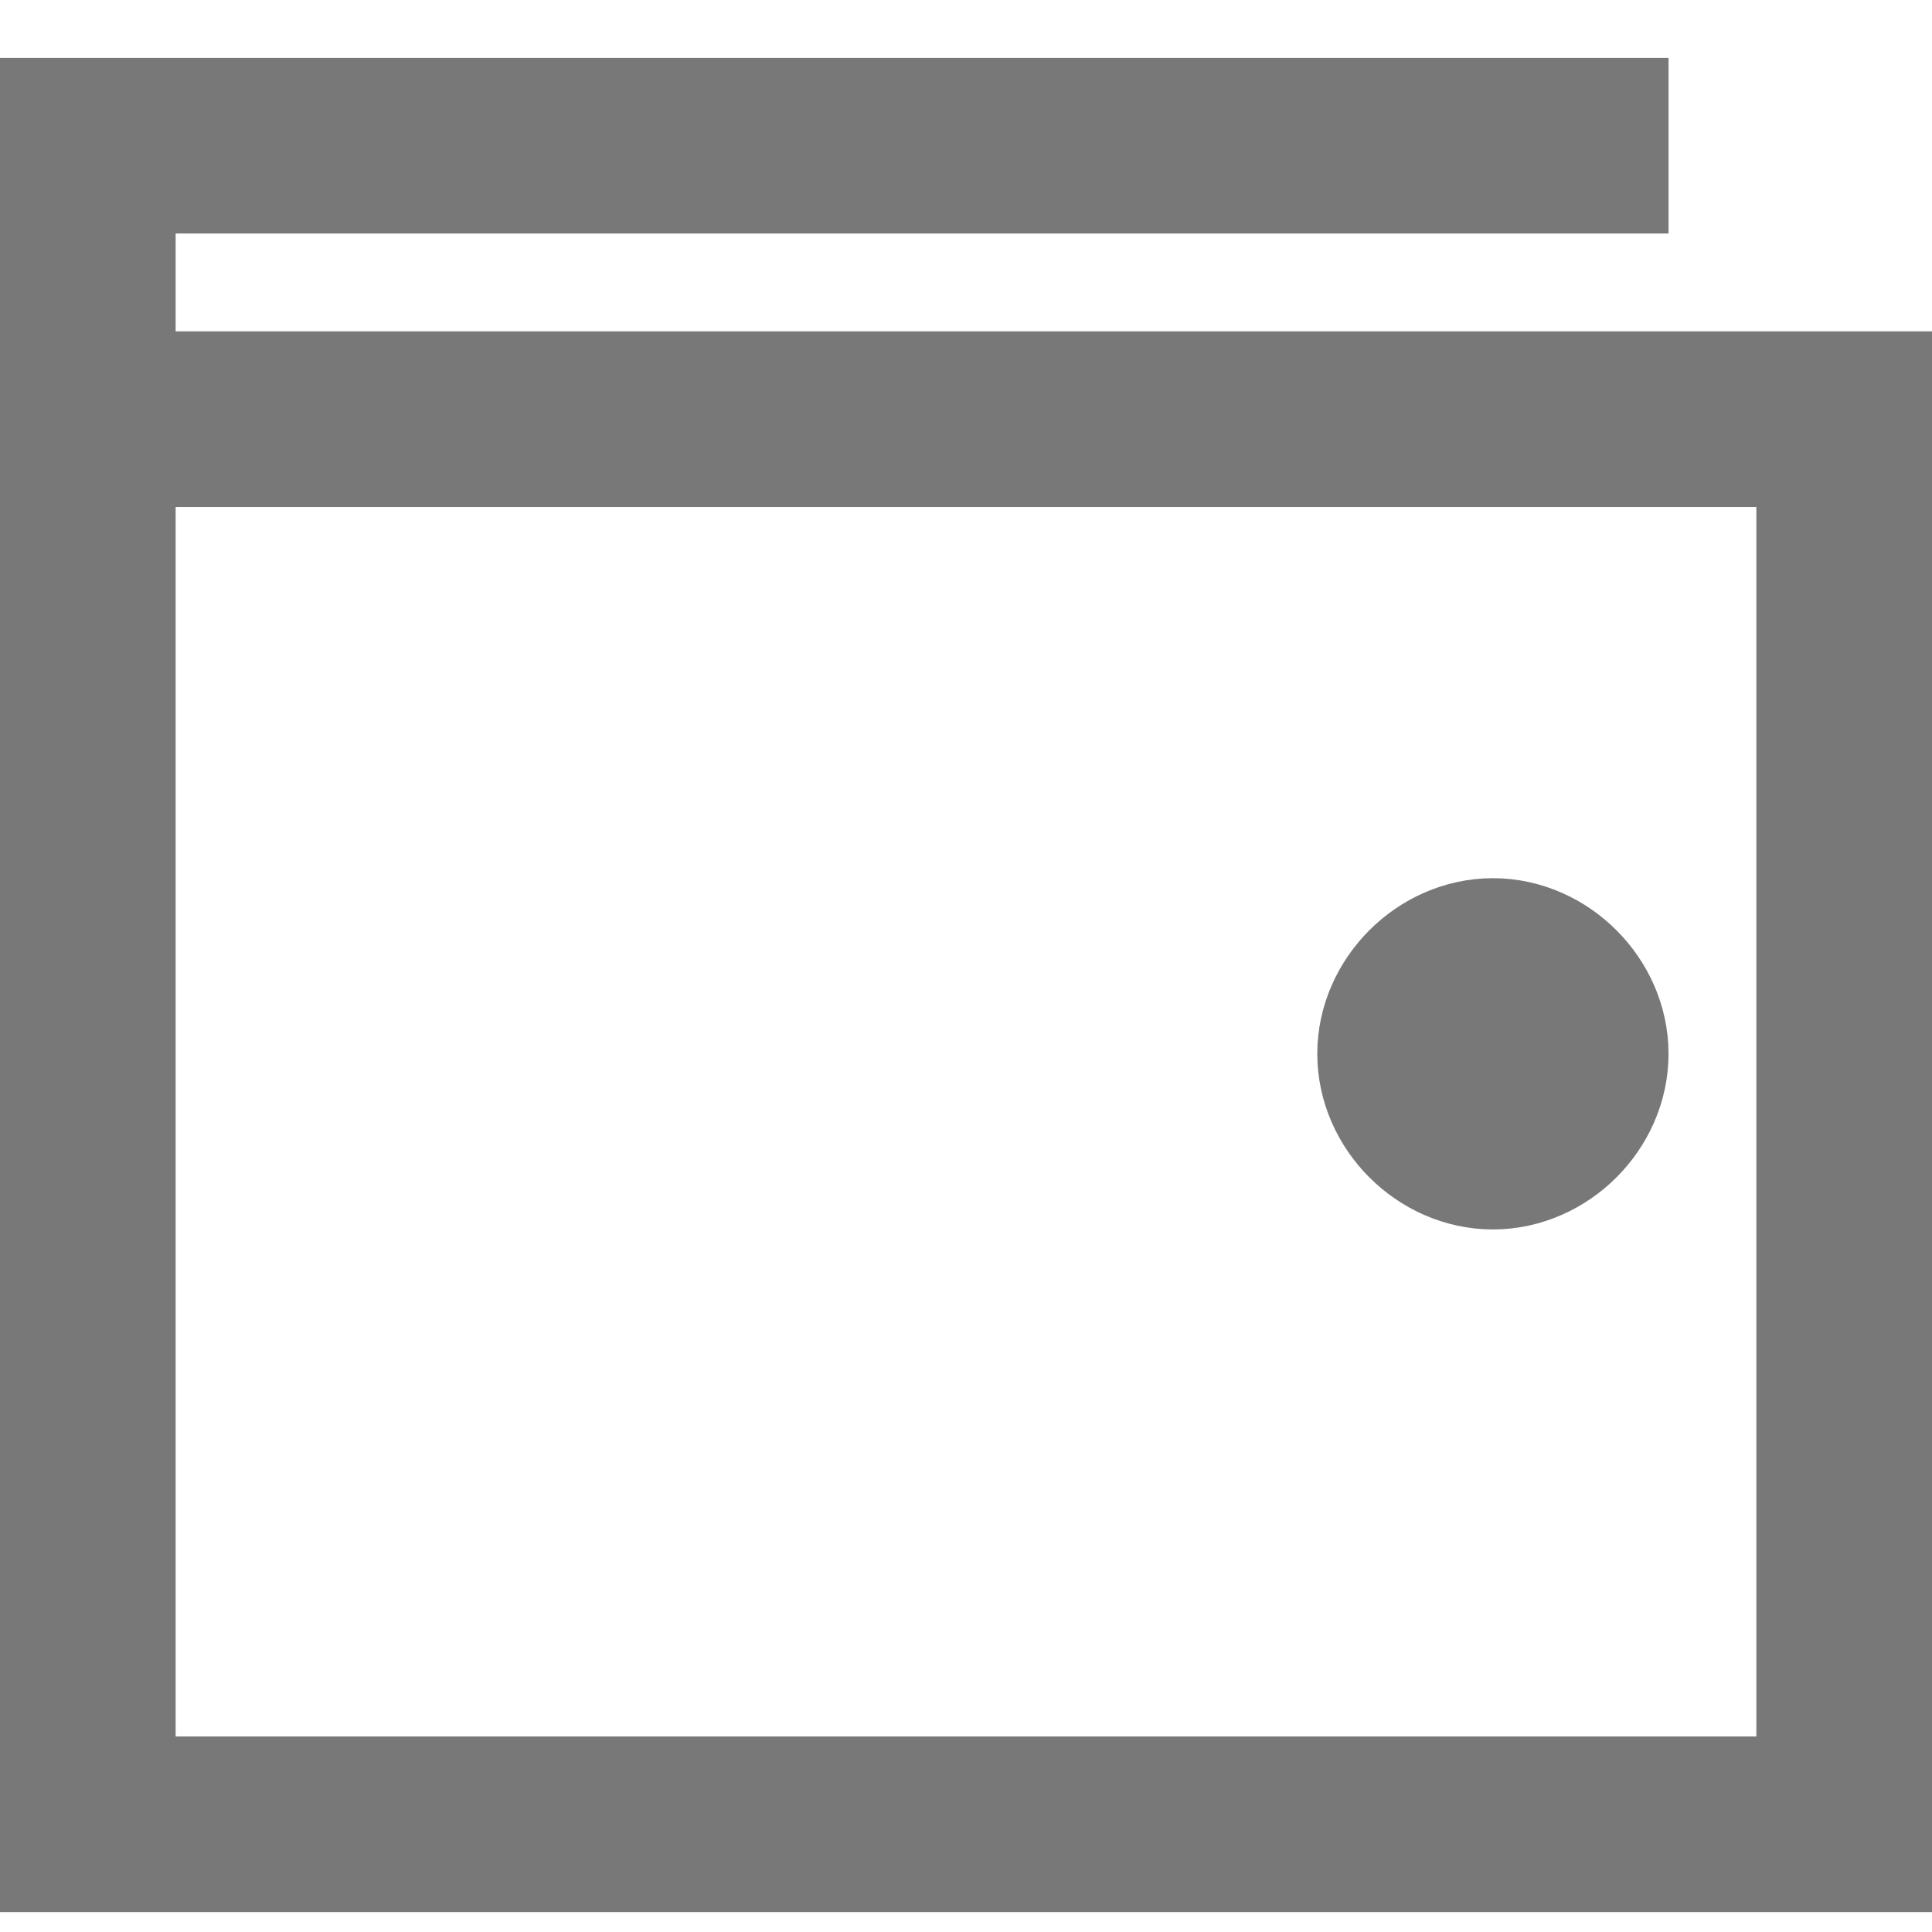
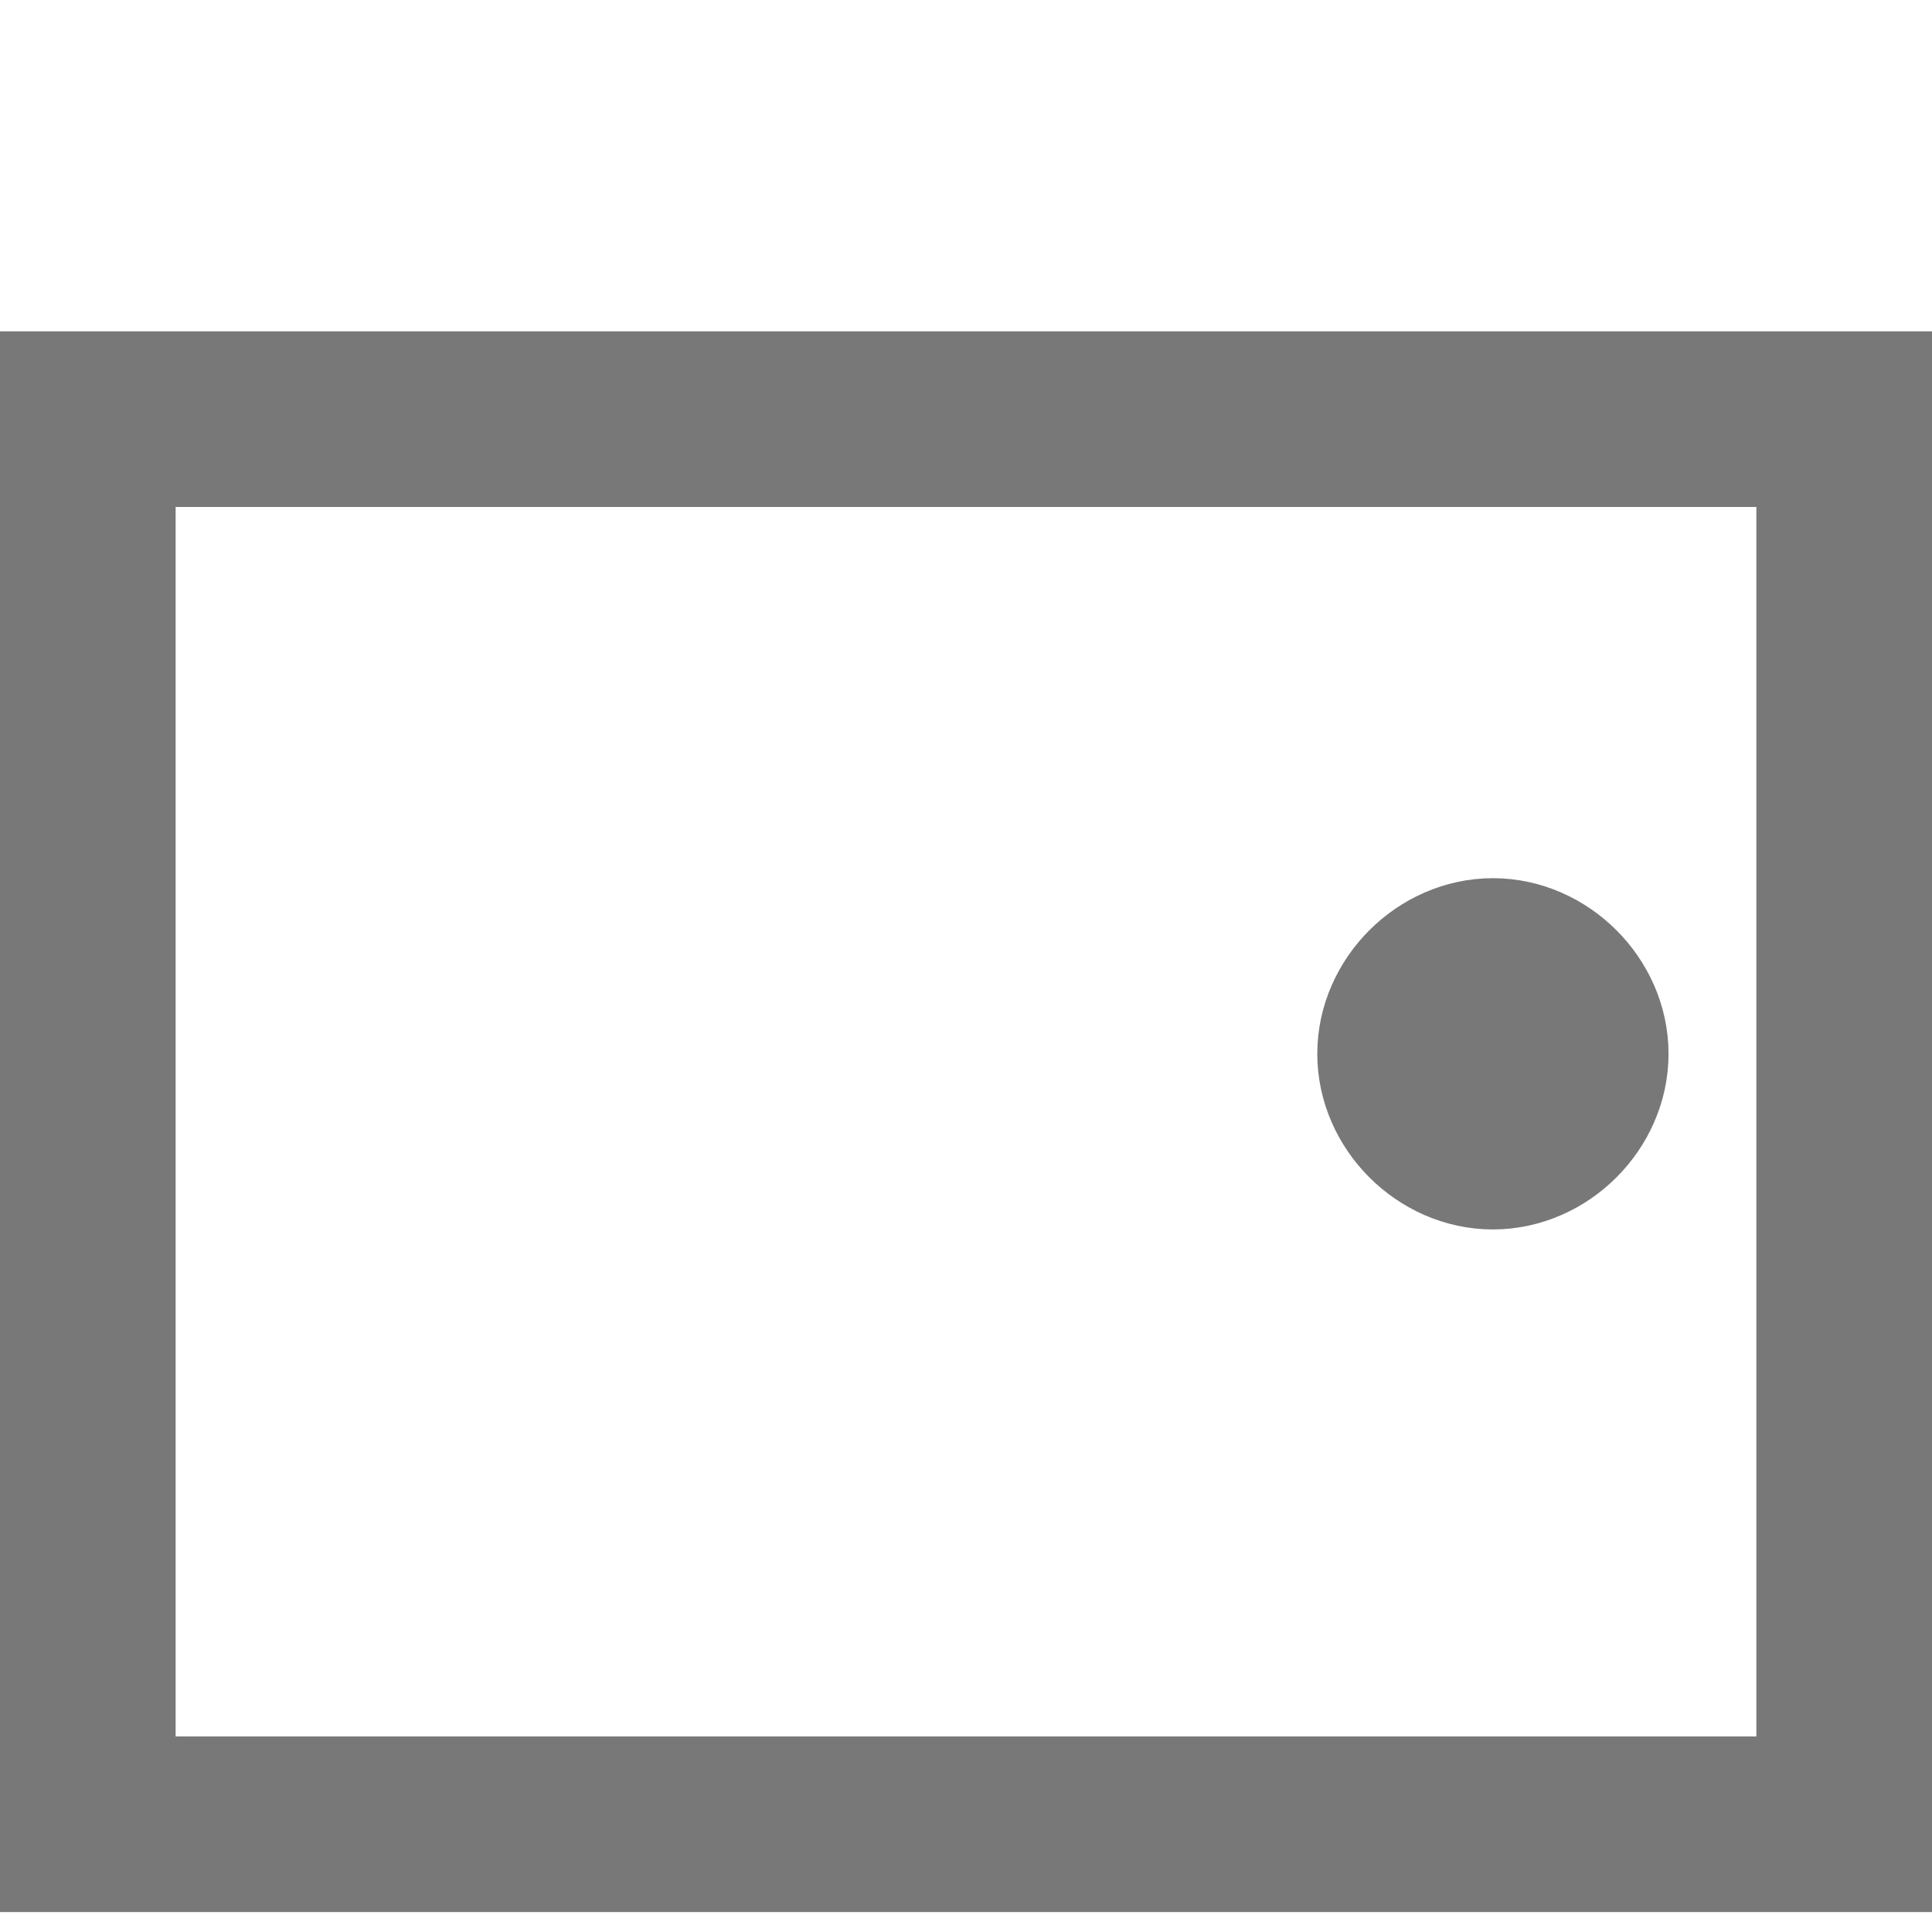
<svg xmlns="http://www.w3.org/2000/svg" width="22px" height="22px" viewBox="0 0 22 22" version="1.1">
  <title>icons /close copy 3</title>
  <g id="Page-1" stroke="none" stroke-width="1" fill="none" fill-rule="evenodd">
    <g id="Group" transform="translate(-1, -1)" stroke="#787878" stroke-width="2">
      <g id="icons-/close-copy-3">
-         <polyline id="Stroke-2" points="20 2.659 2 2.659 2 5.659" />
        <polygon id="Path" points="20.796 5.773 20.374 5.773 19.951 5.773 18.448 5.773 7.274 5.773 6.861 5.773 6.447 5.773 3.309 5.773 2 5.773 2 21.773 22 21.773 22 5.773" />
        <path d="M18,14 C17.467,14 17,13.533 17,13 C17,12.467 17.467,12 18,12 C18.533,12 19,12.467 19,13 C19,13.533 18.533,14 18,14 Z" id="Path" />
      </g>
    </g>
  </g>
</svg>